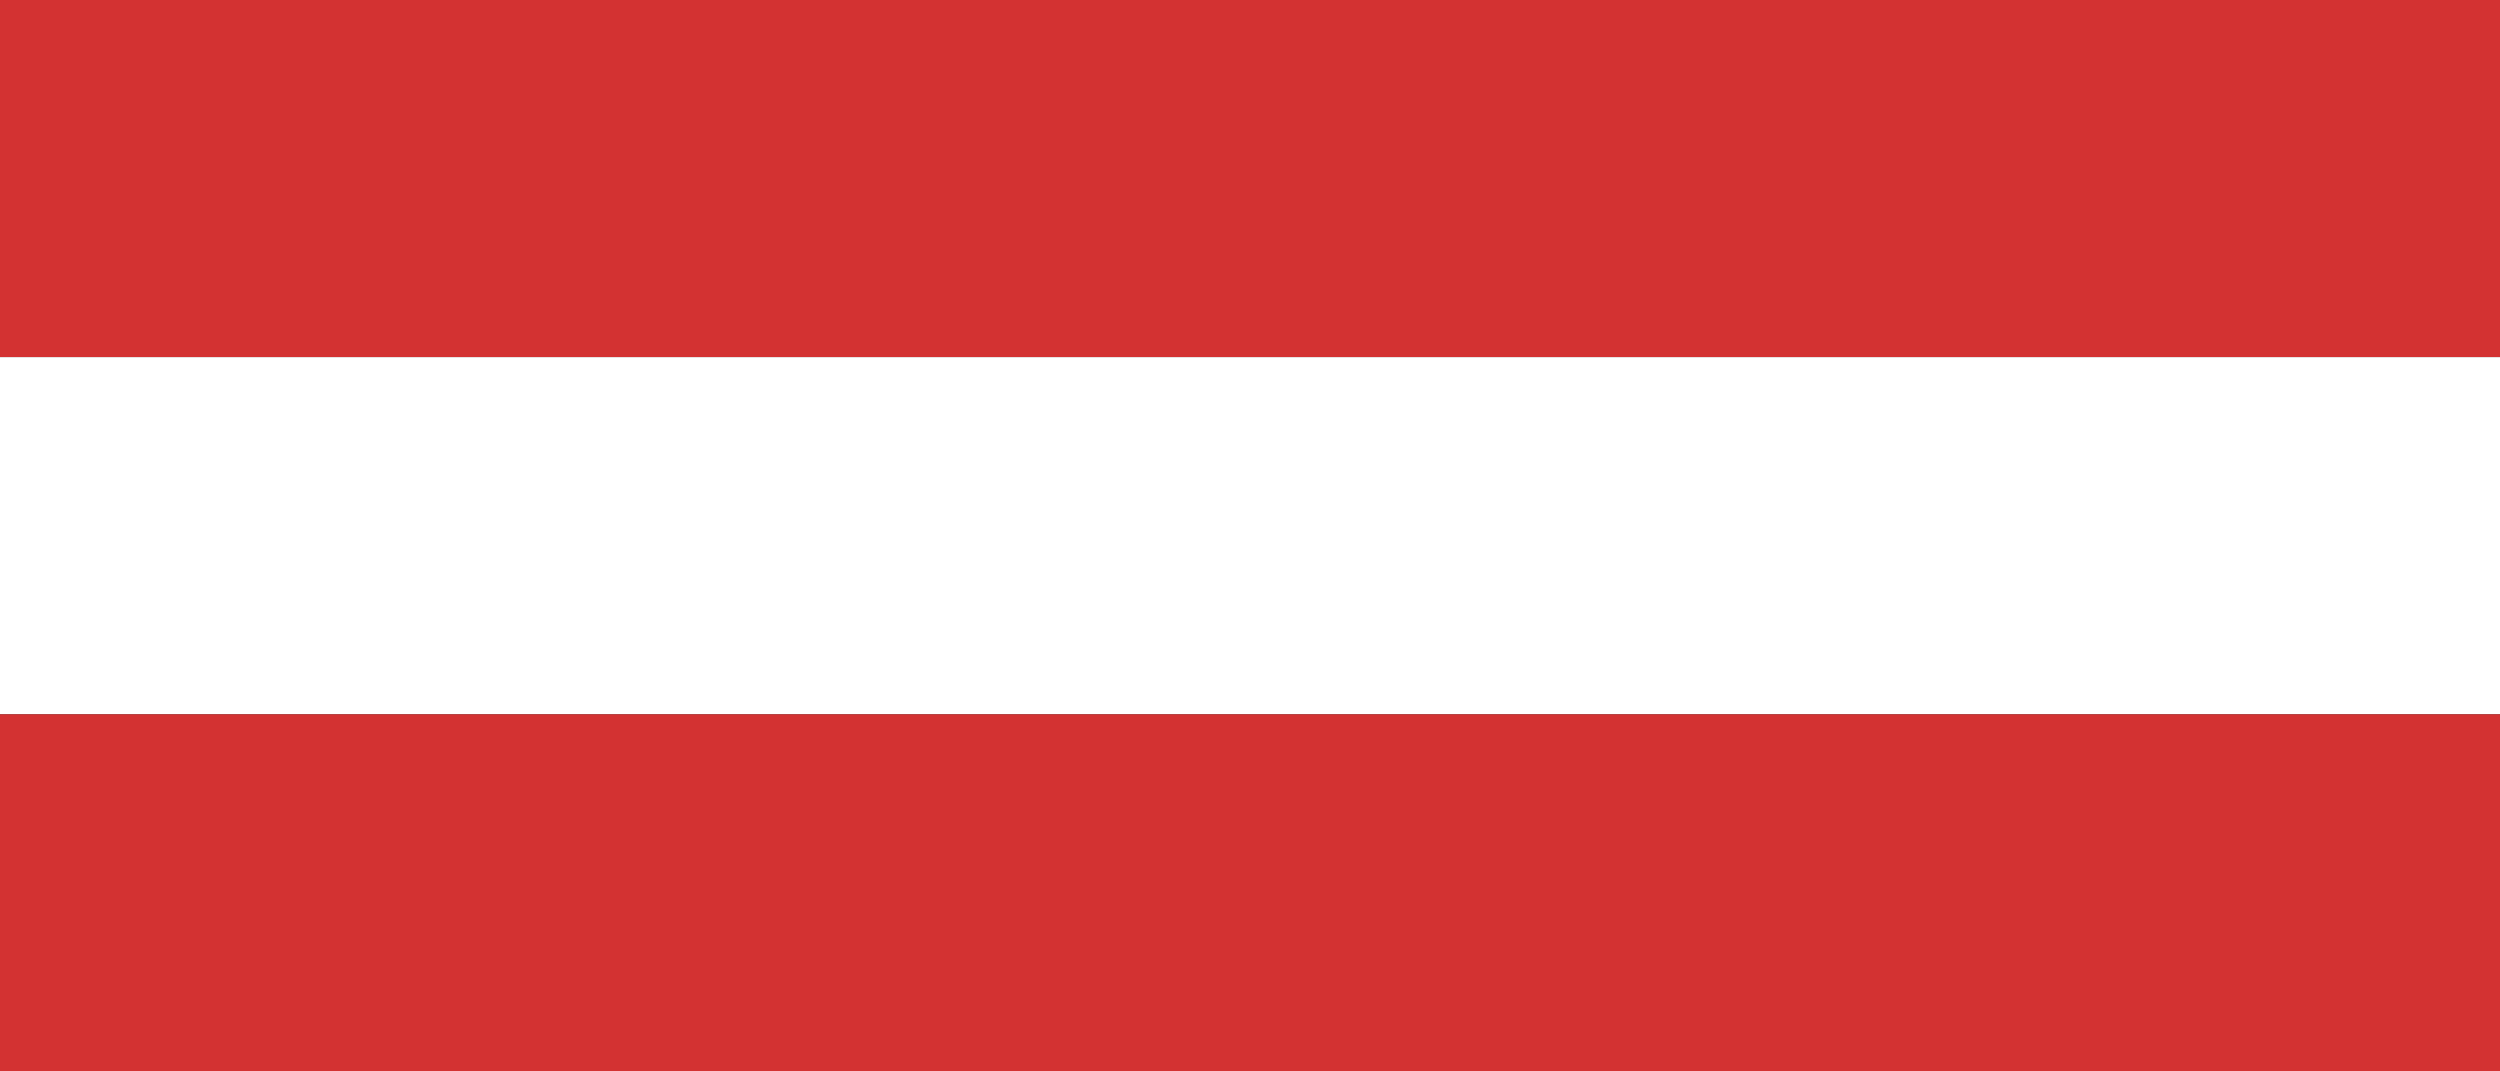
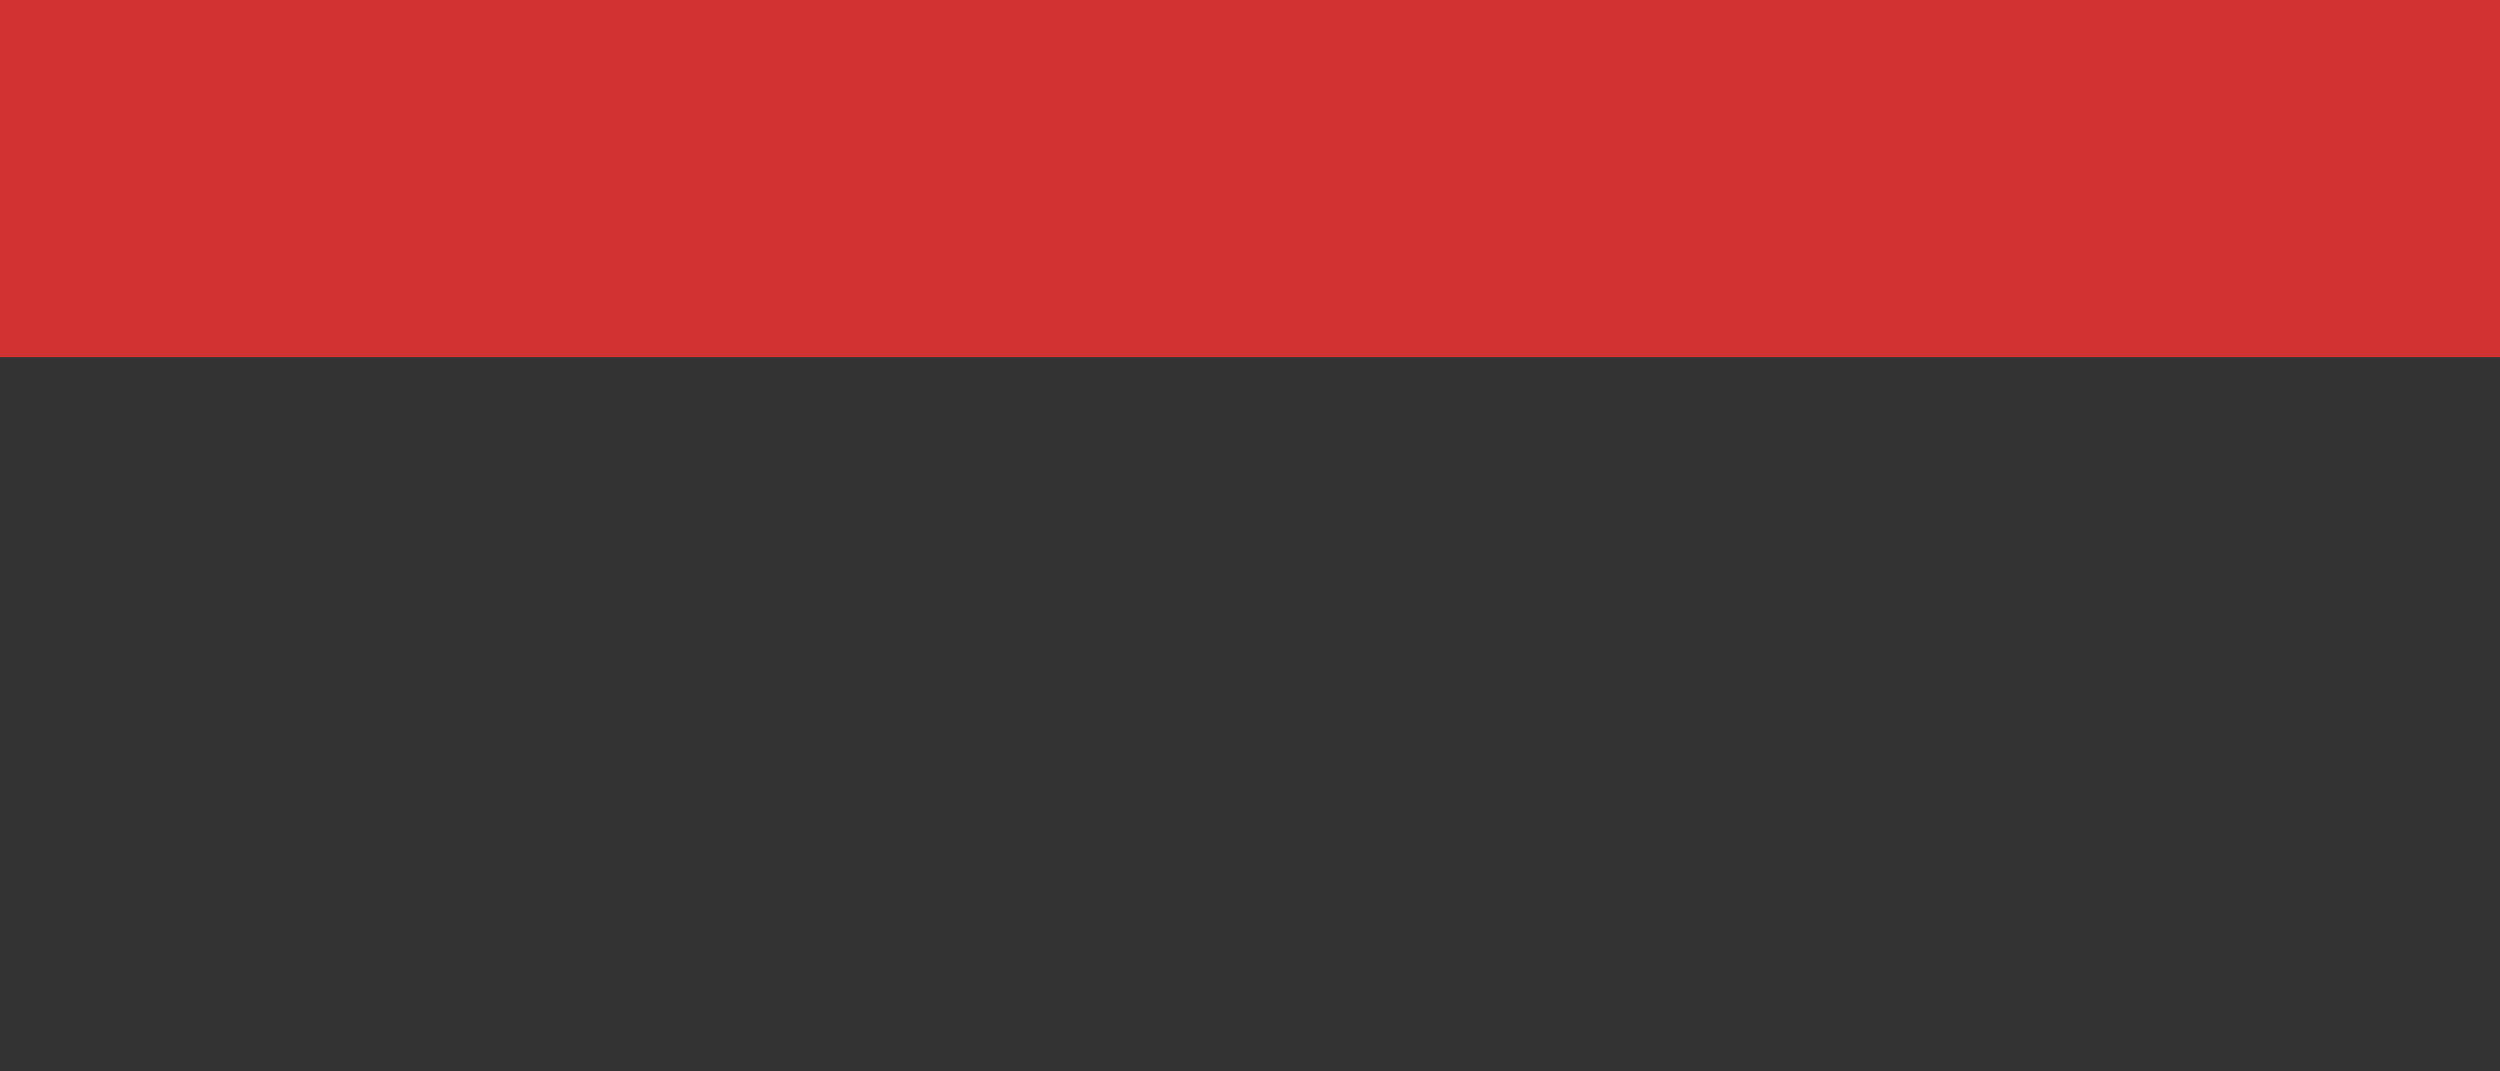
<svg xmlns="http://www.w3.org/2000/svg" width="35" height="15" viewBox="0 0 35 15">
  <rect x="0" y="0" width="35" height="15" fill="#333333" stroke="none" />
  <g id="Gruppe_6557" data-name="Gruppe 6557" transform="translate(-1119.09 -336.234)">
    <rect id="Rechteck_3041" data-name="Rechteck 3041" width="35" height="5" transform="translate(1119.09 336.234)" fill="#d33232" />
-     <rect id="Rechteck_3042" data-name="Rechteck 3042" width="35" height="5" transform="translate(1119.09 341.234)" fill="#fff" />
-     <rect id="Rechteck_3043" data-name="Rechteck 3043" width="35" height="5" transform="translate(1119.09 346.234)" fill="#d33232" />
  </g>
</svg>